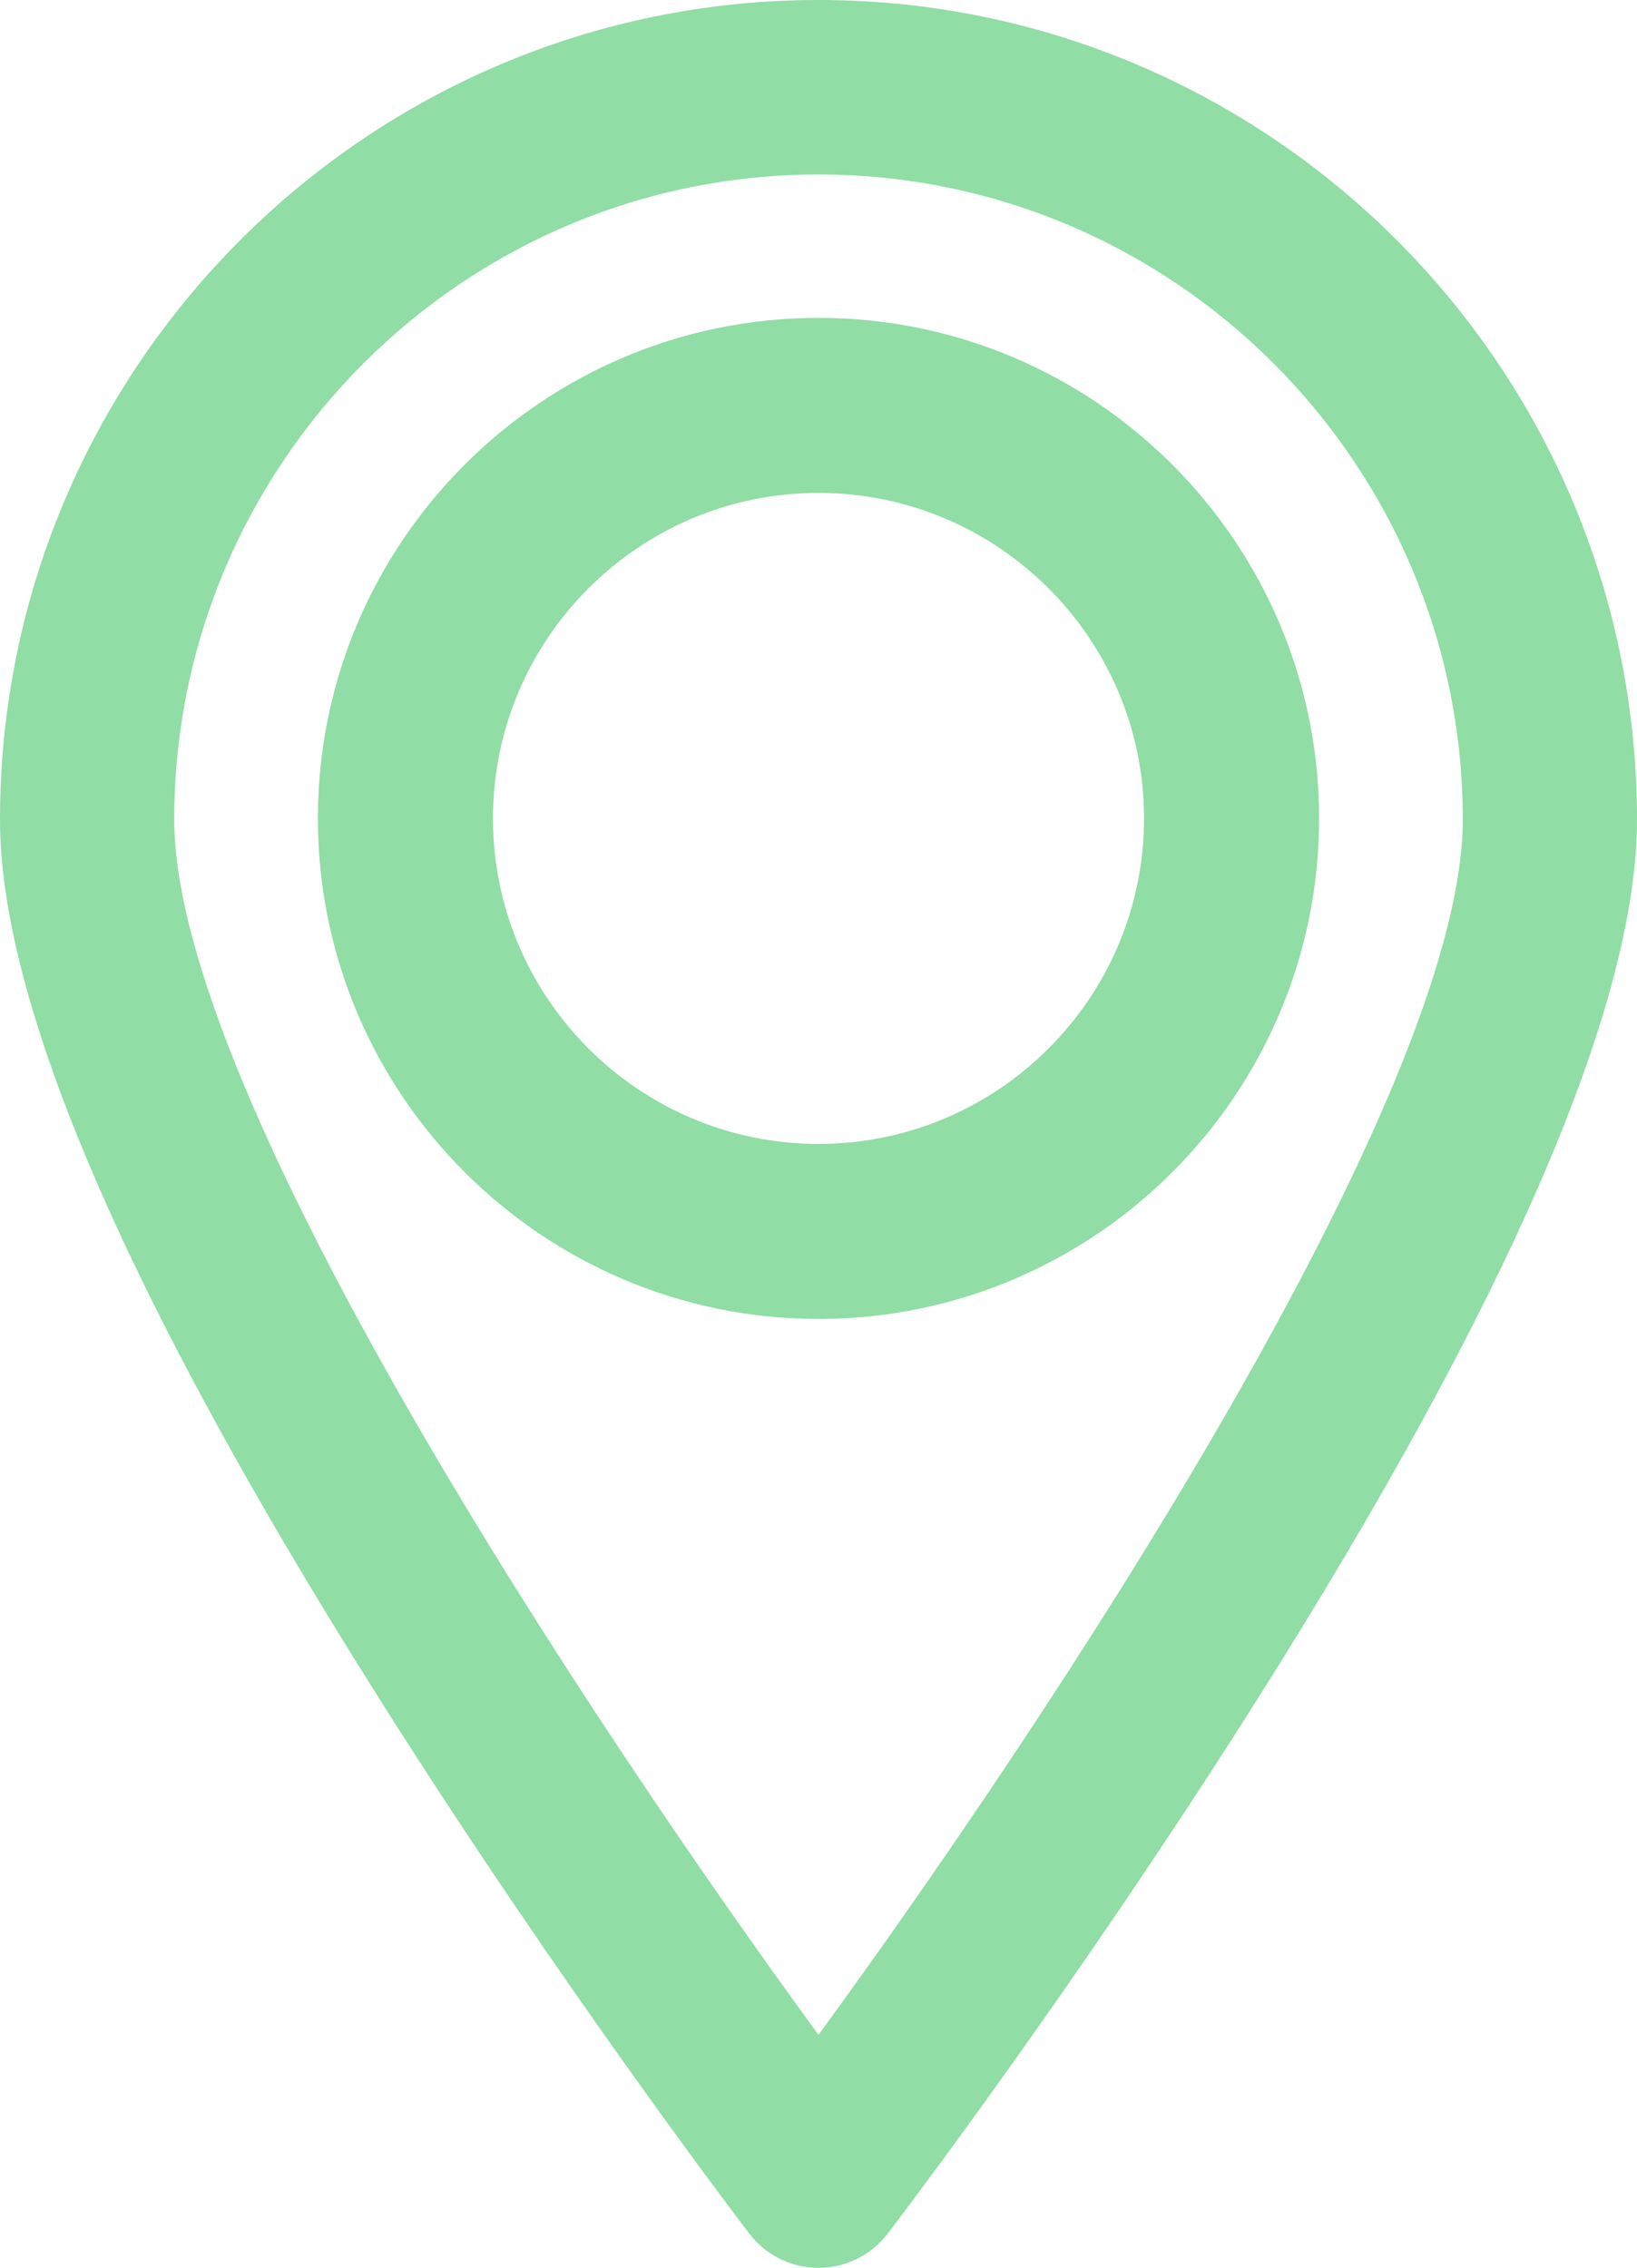
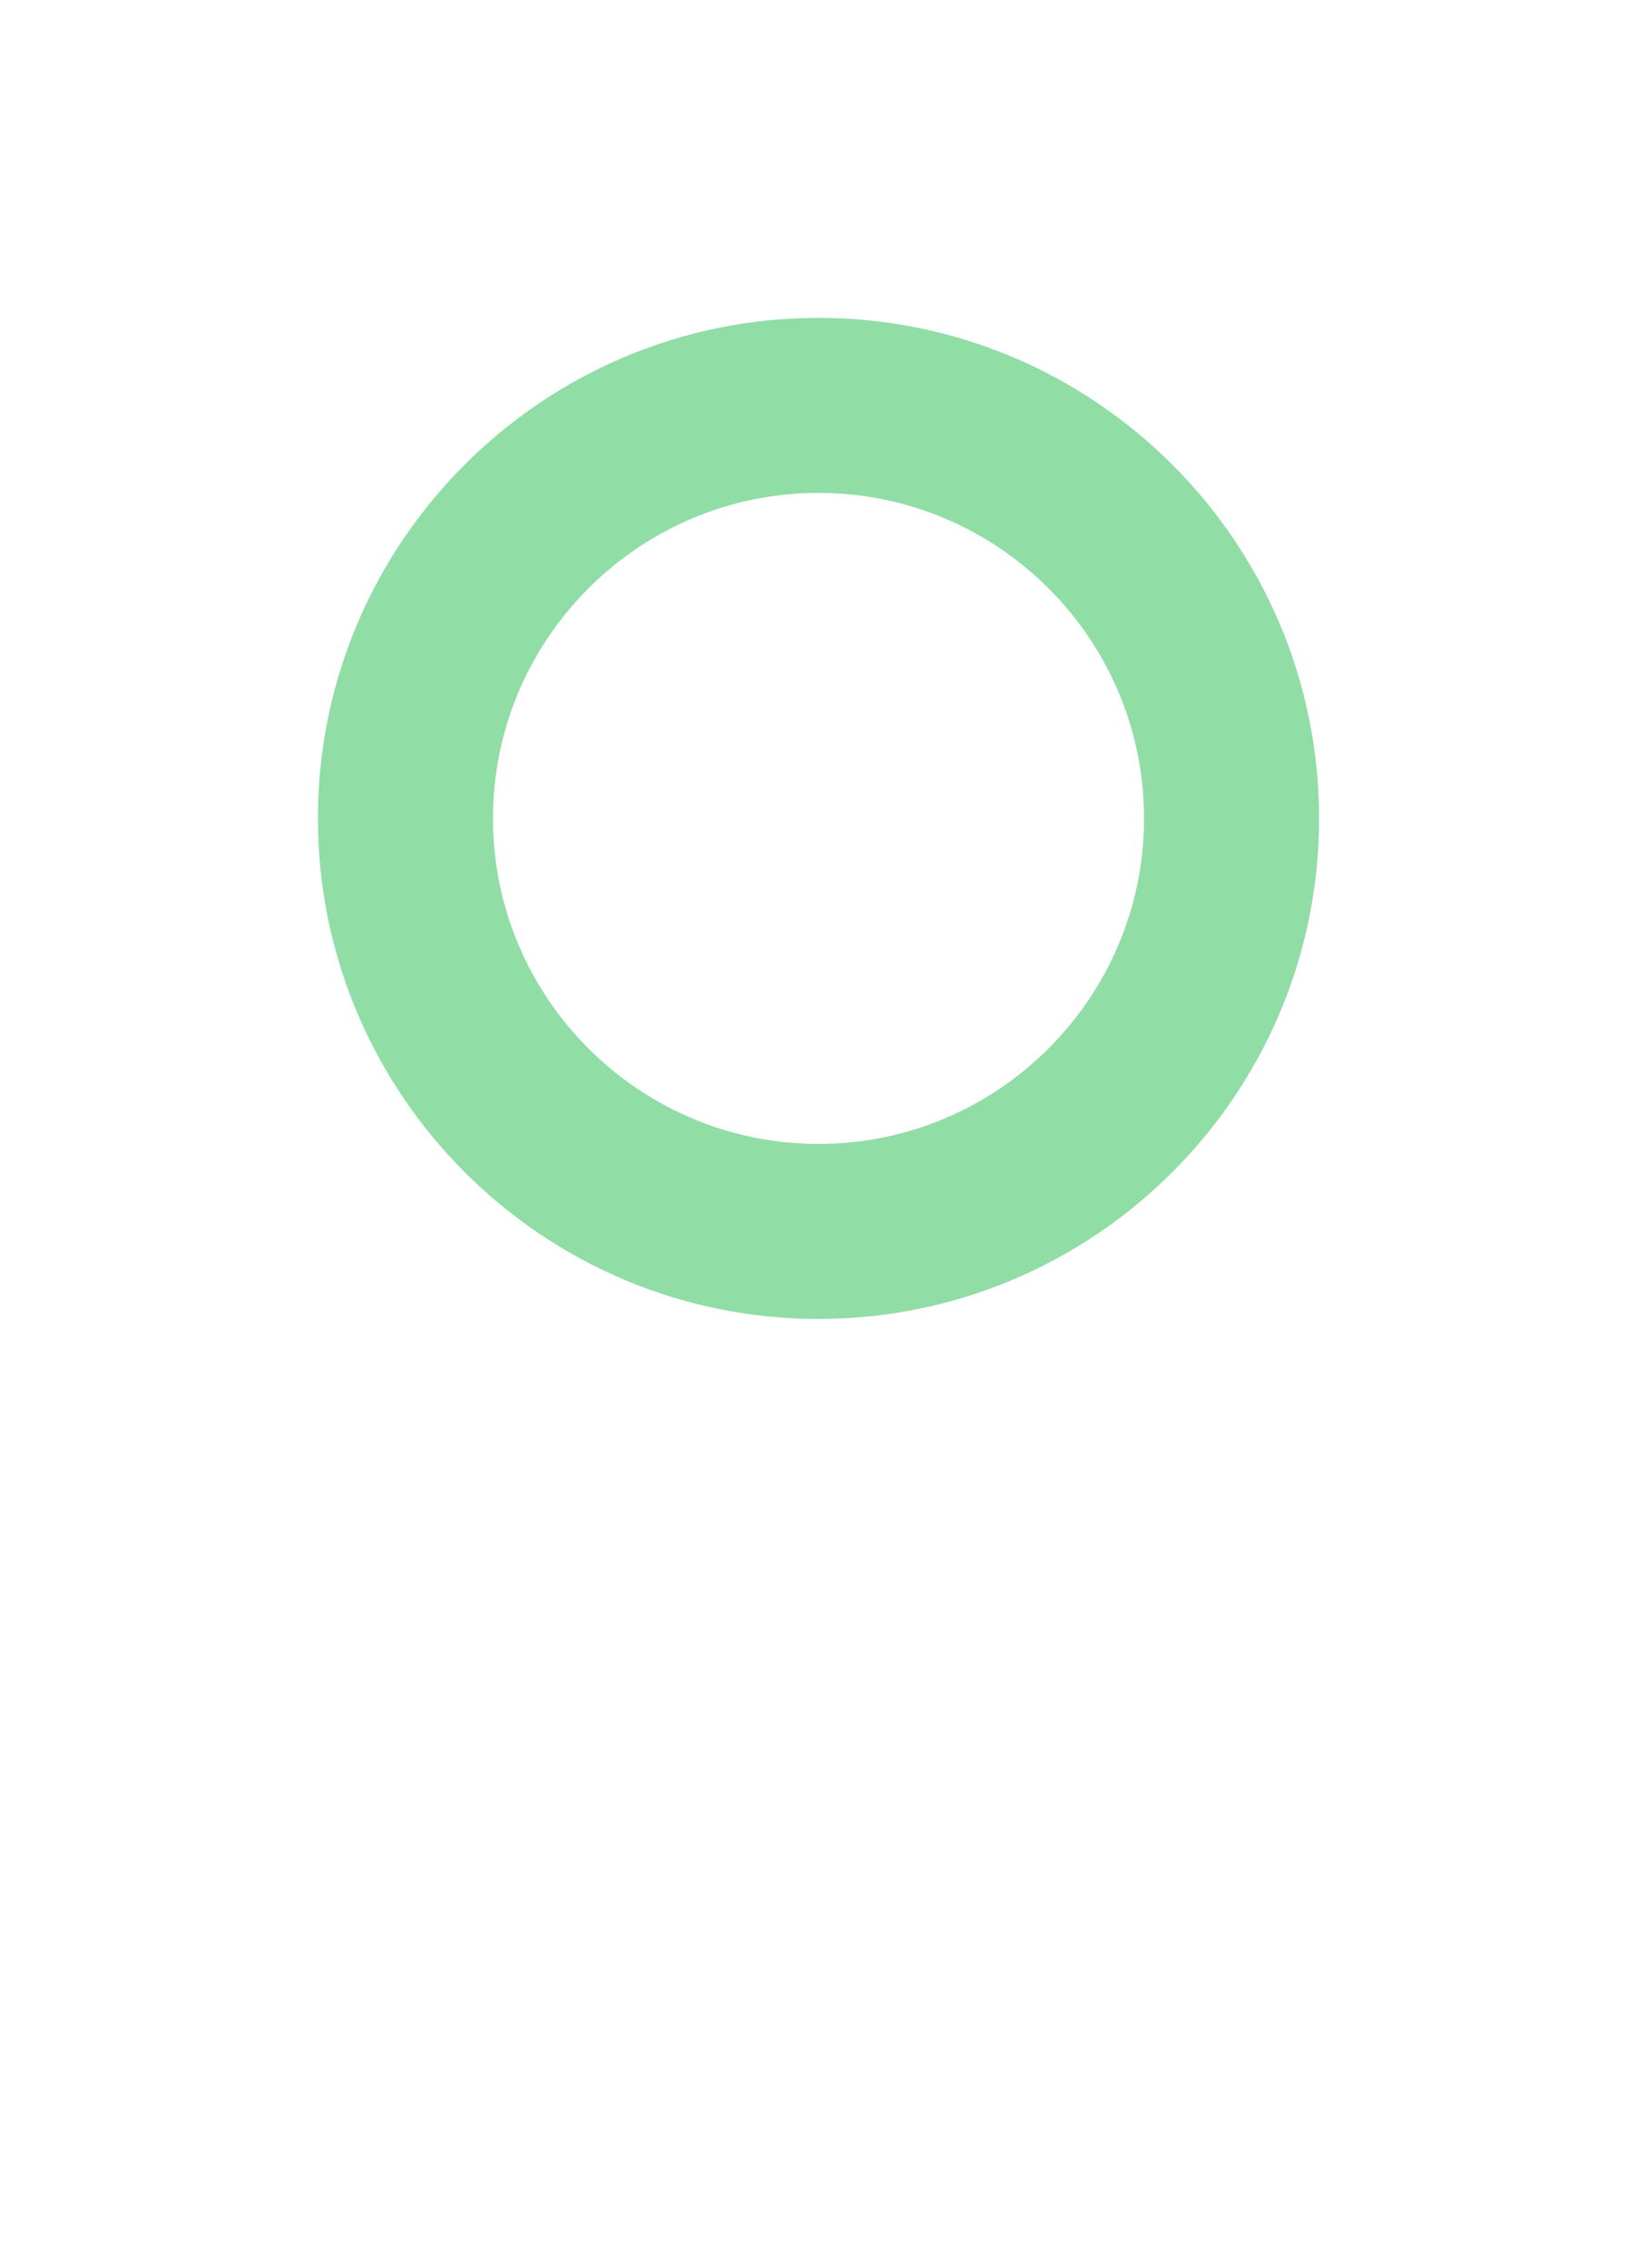
<svg xmlns="http://www.w3.org/2000/svg" width="345" height="478" viewBox="0 0 345 478" fill="none">
-   <path d="M172.5 478C178.214 478 183.603 475.335 187.076 470.793C188.67 468.708 226.557 419.04 265.09 357.991C318.115 273.981 345 211.665 345 172.772C345 77.506 267.616 0 172.5 0C77.384 0 0 77.506 0 172.772C0 211.665 26.887 273.983 79.91 357.991C118.441 419.04 156.328 468.708 157.922 470.791C161.397 475.335 166.786 478 172.5 478ZM36.723 172.77C36.723 97.784 97.632 36.777 172.502 36.777C247.372 36.777 308.281 97.784 308.281 172.77C308.281 231 220.615 363.03 172.502 428.886C124.386 363.032 36.723 231 36.723 172.77Z" fill="#90DDA6" />
  <path d="M278 172.5C278 114.327 230.673 67 172.5 67C114.327 67 67 114.327 67 172.5C67 230.673 114.327 278 172.5 278C230.673 278 278 230.673 278 172.5ZM172.5 241.107C134.67 241.107 103.893 210.33 103.893 172.5C103.893 134.67 134.67 103.893 172.5 103.893C210.33 103.893 241.107 134.67 241.107 172.5C241.107 210.33 210.33 241.107 172.5 241.107Z" fill="#90DDA6" />
</svg>